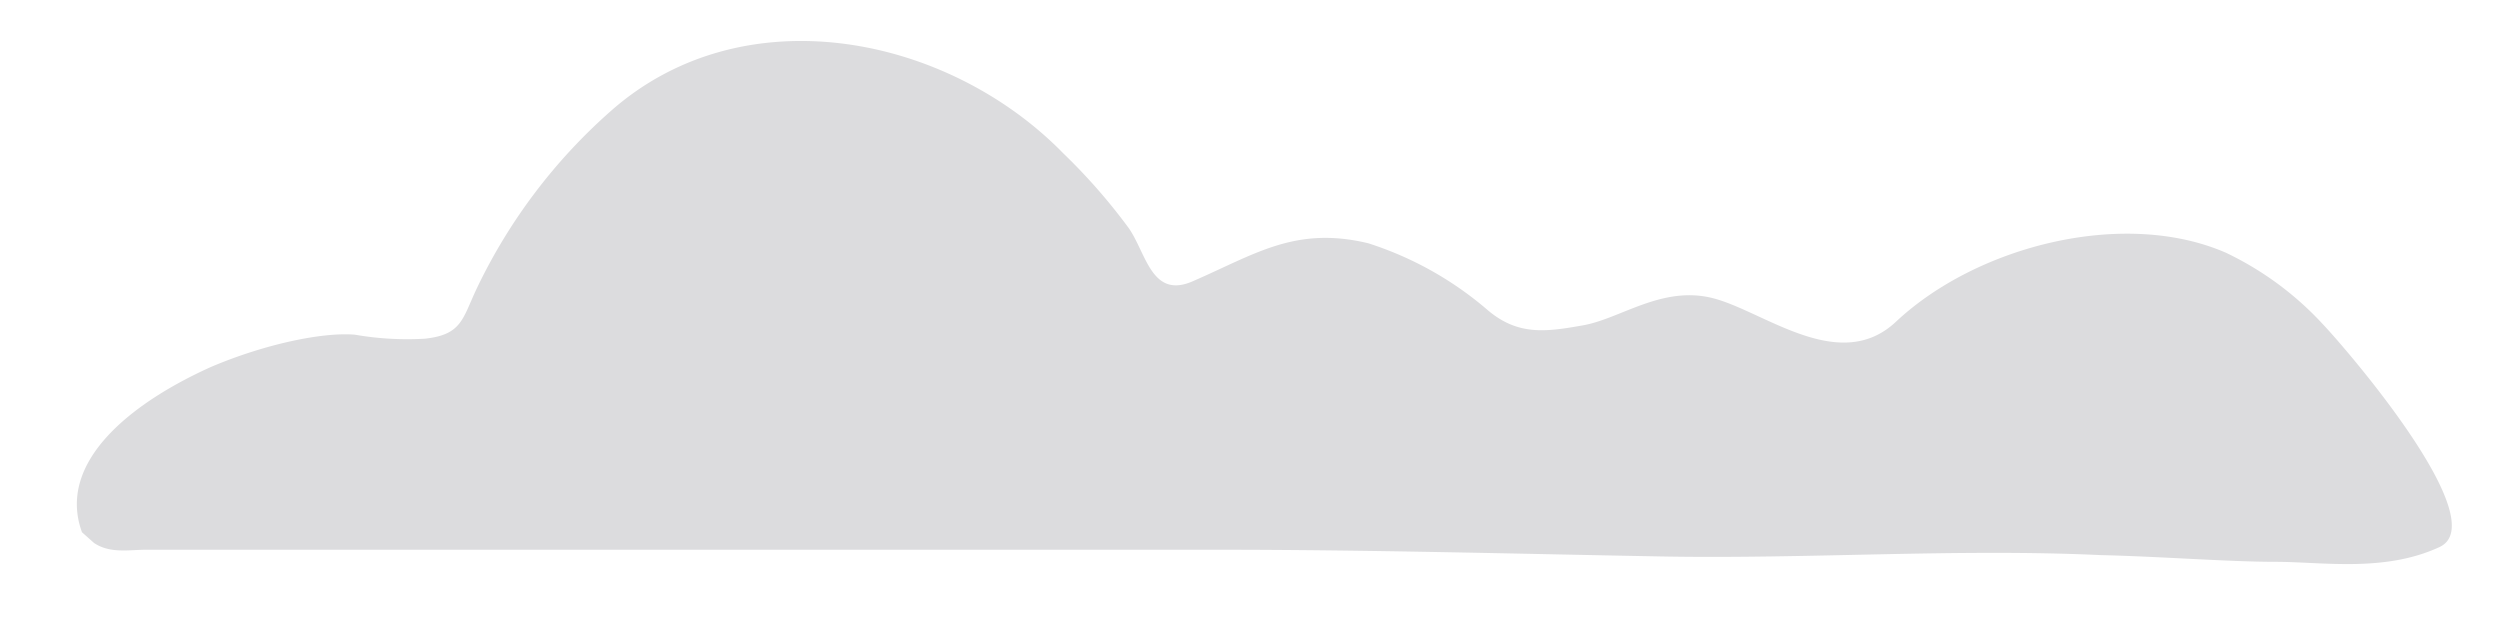
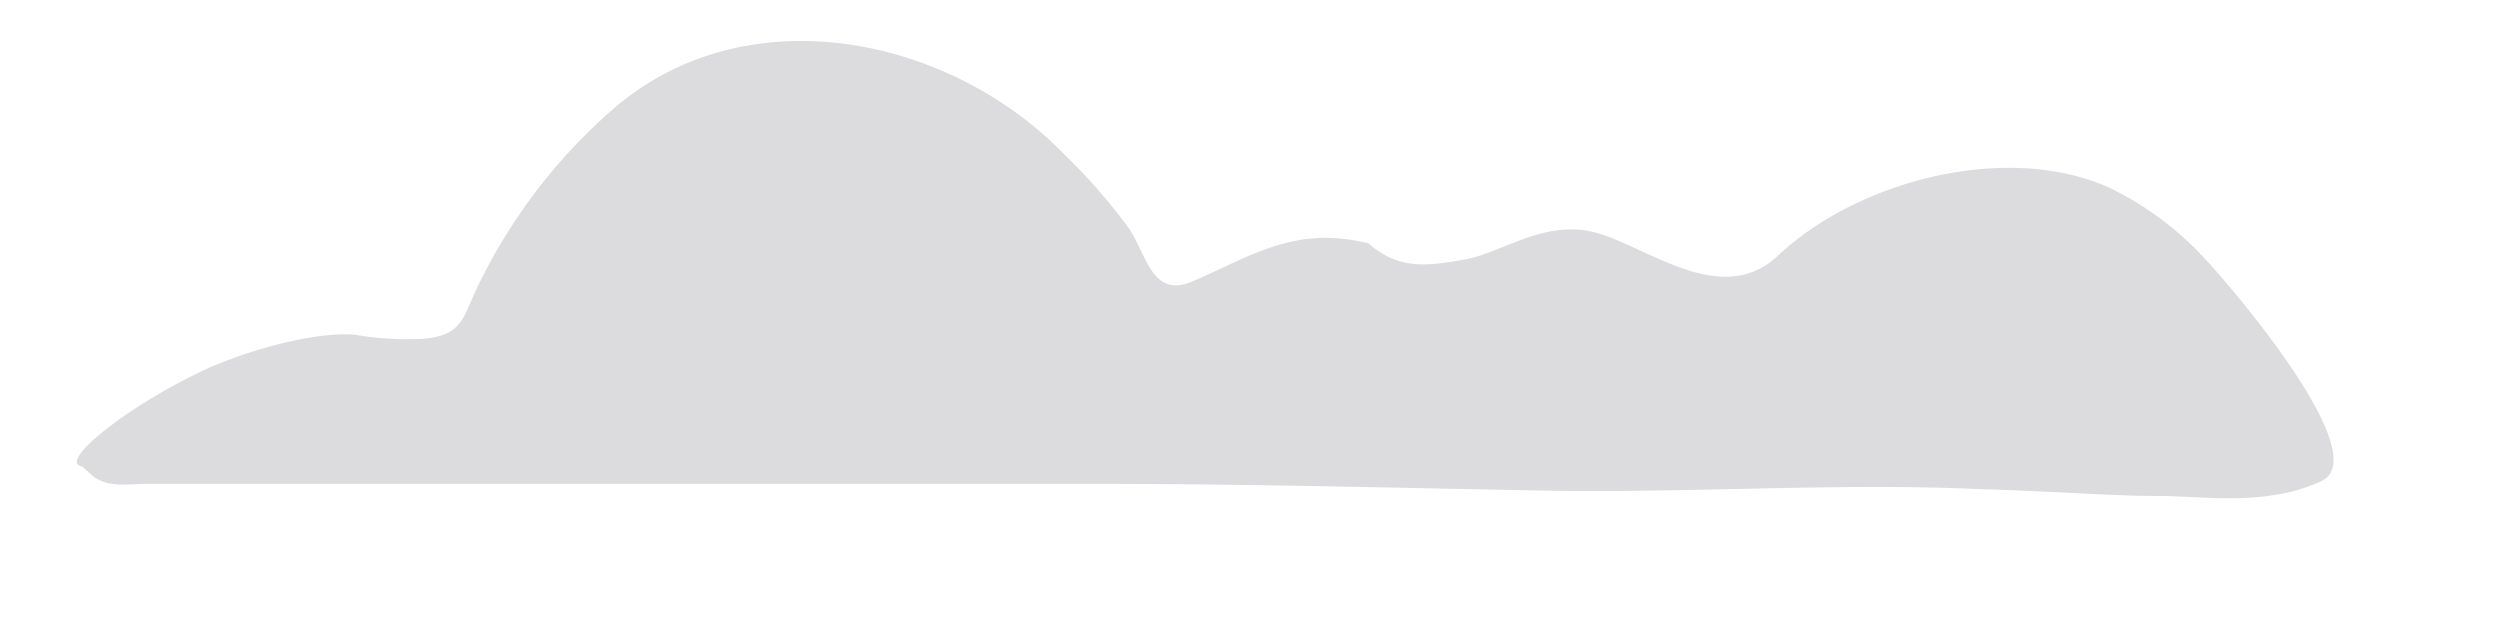
<svg xmlns="http://www.w3.org/2000/svg" viewBox="0 0 186 46">
  <defs>
    <style>.a{fill:#dcdcde;}</style>
  </defs>
  <title>Cloud new</title>
-   <path class="a" d="M15.7,27.3c4-1.7,8.3-2.6,10.7-2.4a22.7,22.7,0,0,0,5.2.3c2.8-.3,2.8-1.5,3.9-3.8A41.3,41.3,0,0,1,45.4,8.3c9.9-8.8,25.1-5.7,33.7,3.1A43.7,43.7,0,0,1,84,17c1.3,1.9,1.7,5.3,4.8,3.9,4.6-2,7.6-4.1,13-2.8a25.5,25.5,0,0,1,8.8,4.9c2.3,2,4.4,1.7,7.2,1.2s5.9-3,9.7-2,9.4,5.7,13.6,1.7c6-5.6,16.9-8.4,24.5-5.1a23.6,23.6,0,0,1,7.2,5.3c1.9,2,12.8,14.7,8.7,16.6s-8.7,1.1-12.2,1.1-8.6-.4-13-.5c-10.7-.5-21.8.3-32.7.1s-22-.5-33-.5H10.9c-1.3,0-2.7.3-3.9-.5l-.9-.8C4.2,34.4,9.7,30,15.7,27.3Z" />
+   <path class="a" d="M15.7,27.3c4-1.7,8.3-2.6,10.7-2.4a22.7,22.7,0,0,0,5.2.3c2.8-.3,2.8-1.5,3.9-3.8A41.3,41.3,0,0,1,45.4,8.3c9.9-8.8,25.1-5.7,33.7,3.1A43.7,43.7,0,0,1,84,17c1.3,1.9,1.7,5.3,4.8,3.9,4.6-2,7.6-4.1,13-2.8c2.3,2,4.4,1.7,7.2,1.2s5.9-3,9.7-2,9.4,5.7,13.6,1.7c6-5.6,16.9-8.4,24.5-5.1a23.6,23.6,0,0,1,7.2,5.3c1.9,2,12.8,14.7,8.7,16.6s-8.7,1.1-12.2,1.1-8.6-.4-13-.5c-10.7-.5-21.8.3-32.7.1s-22-.5-33-.5H10.9c-1.3,0-2.7.3-3.9-.5l-.9-.8C4.2,34.4,9.7,30,15.7,27.3Z" />
</svg>